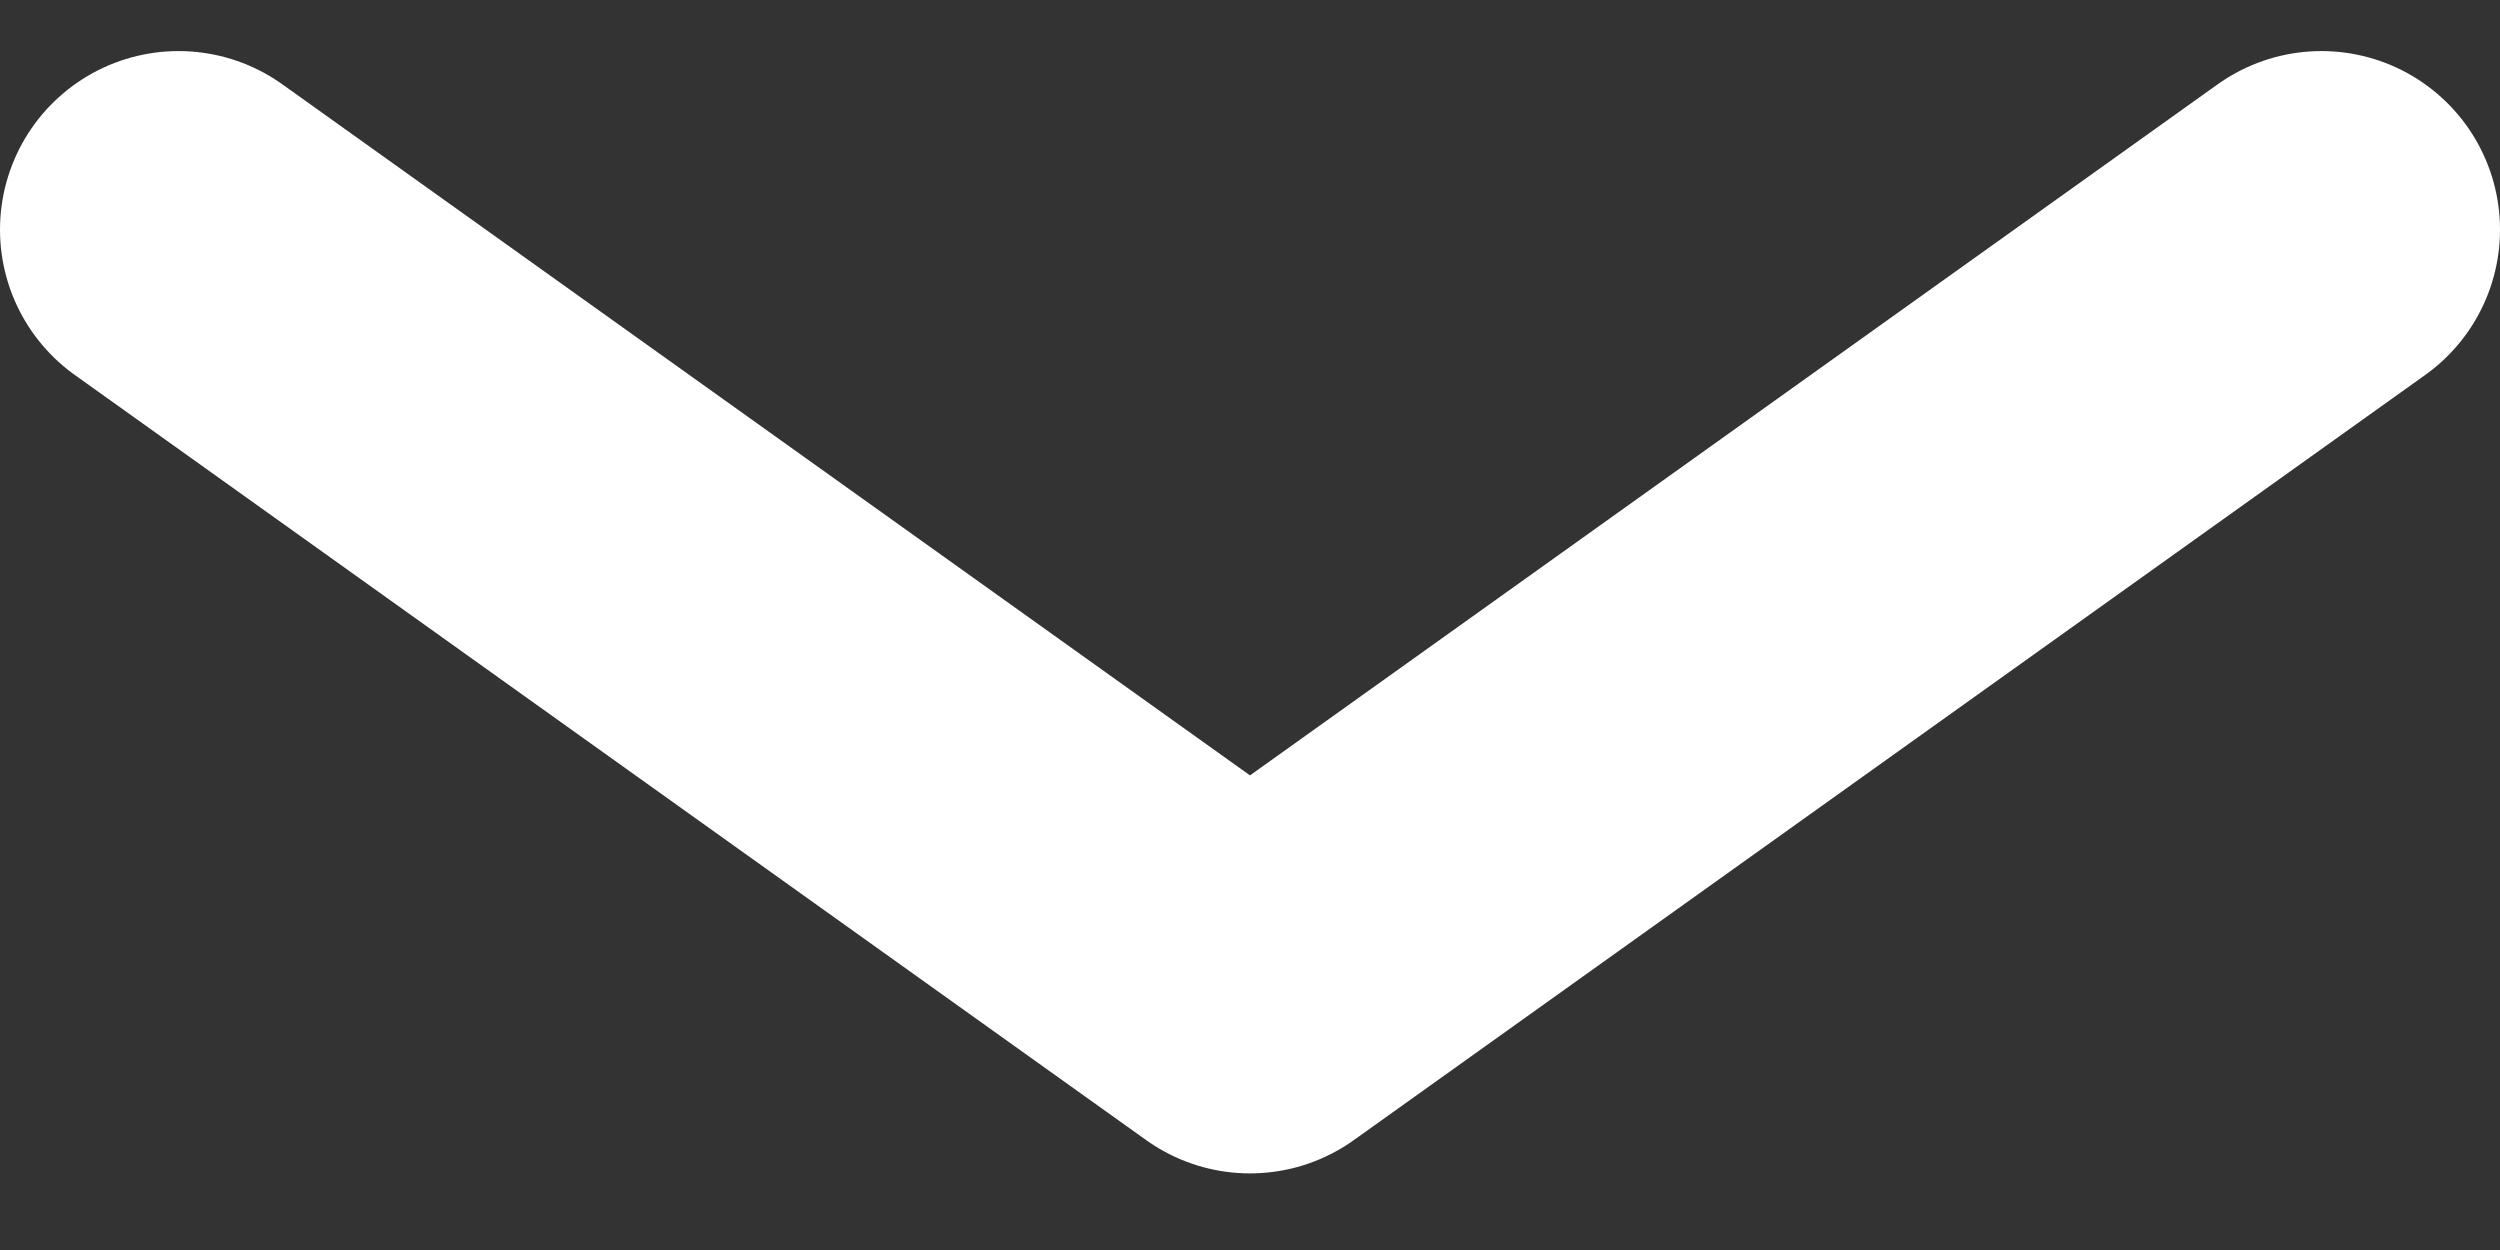
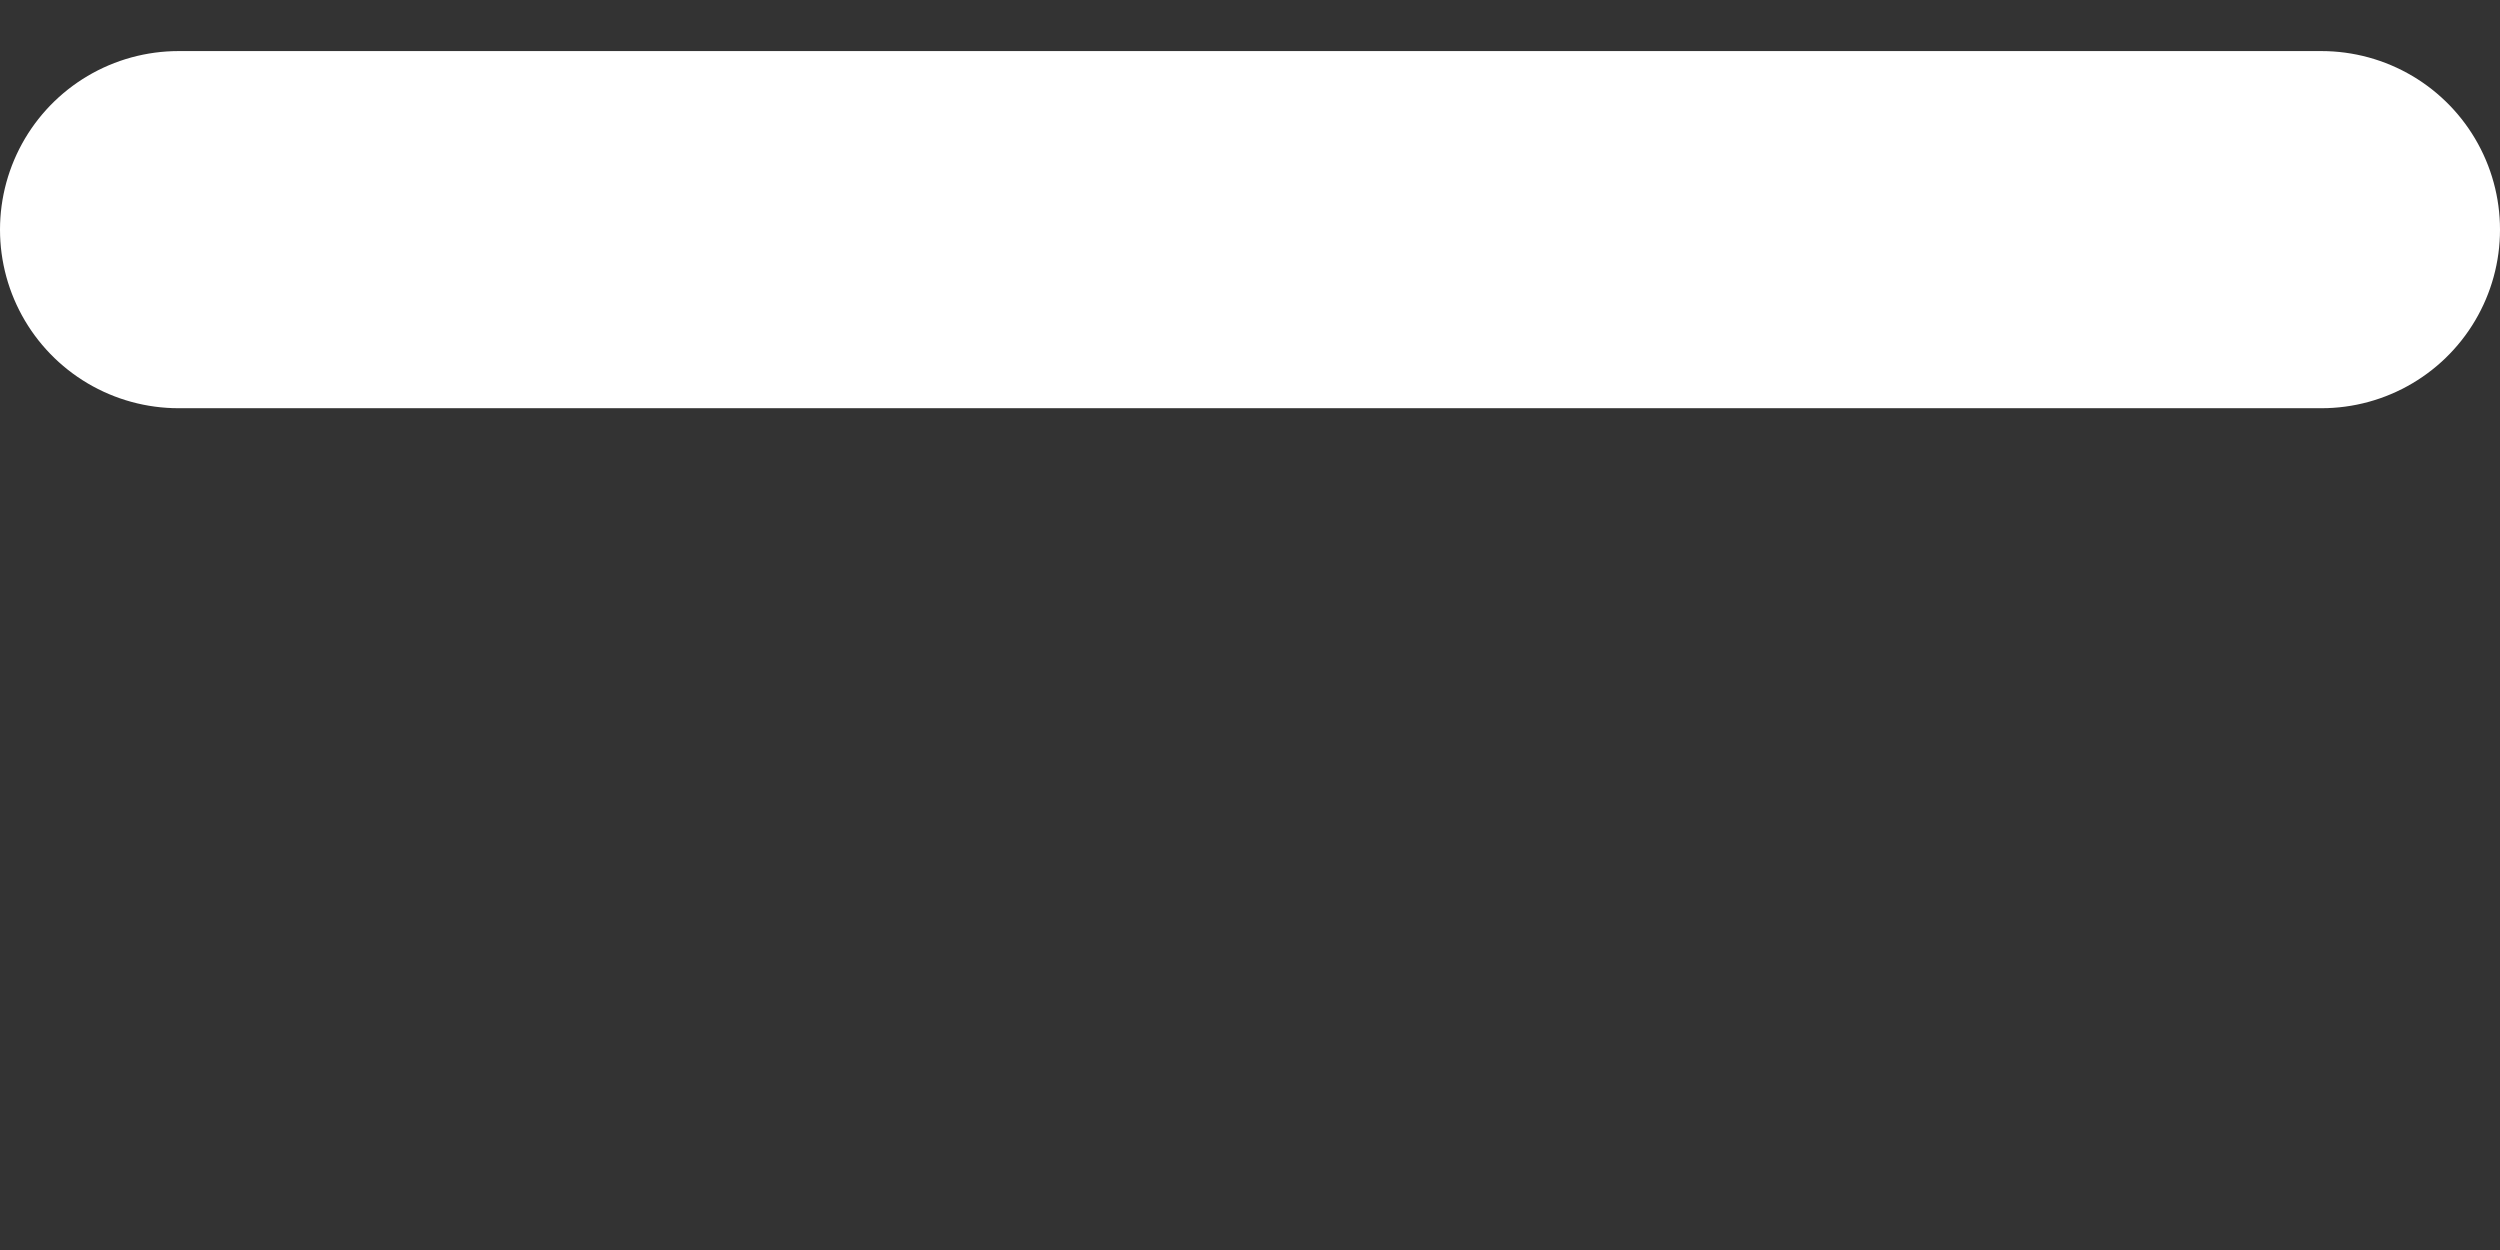
<svg xmlns="http://www.w3.org/2000/svg" width="14" height="7" viewBox="0 0 14 7" fill="none">
  <rect x="0" y="0" width="14" height="7" fill="#333333" stroke="none" />
-   <path d="M1 1.286L7 5.571L13 1.286" stroke="white" stroke-width="2" stroke-linecap="round" stroke-linejoin="round" />
+   <path d="M1 1.286L13 1.286" stroke="white" stroke-width="2" stroke-linecap="round" stroke-linejoin="round" />
</svg>